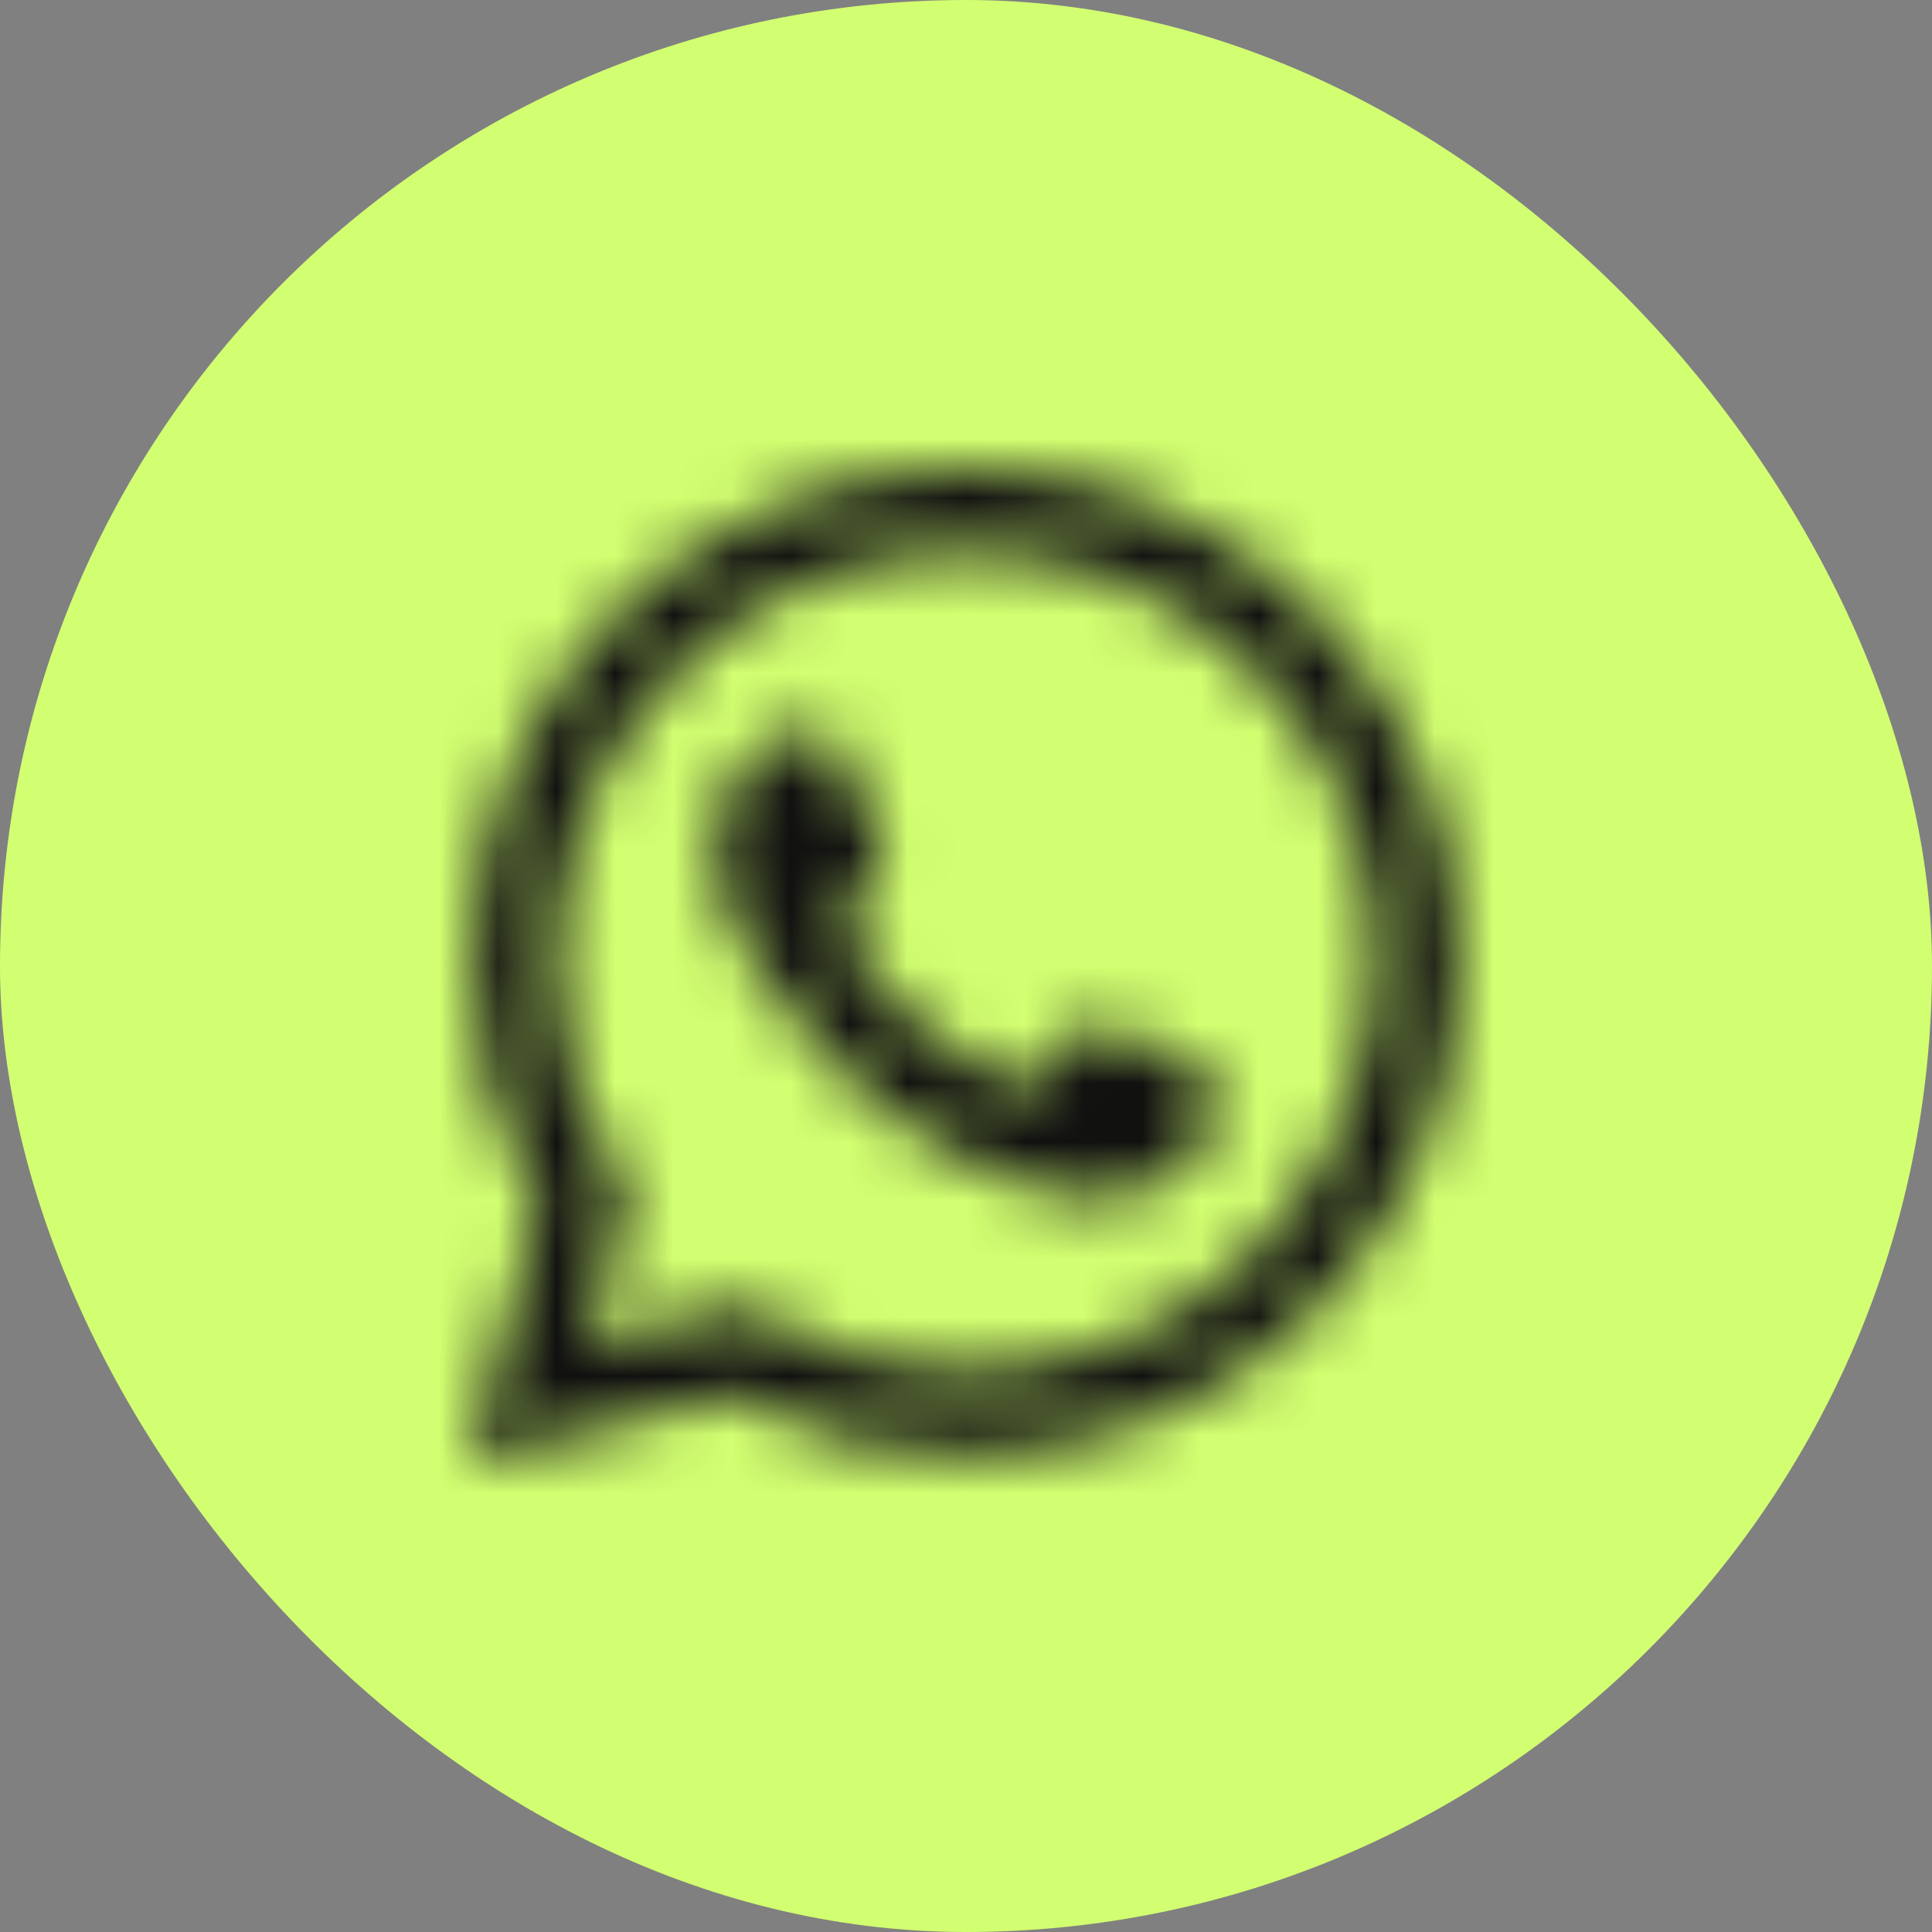
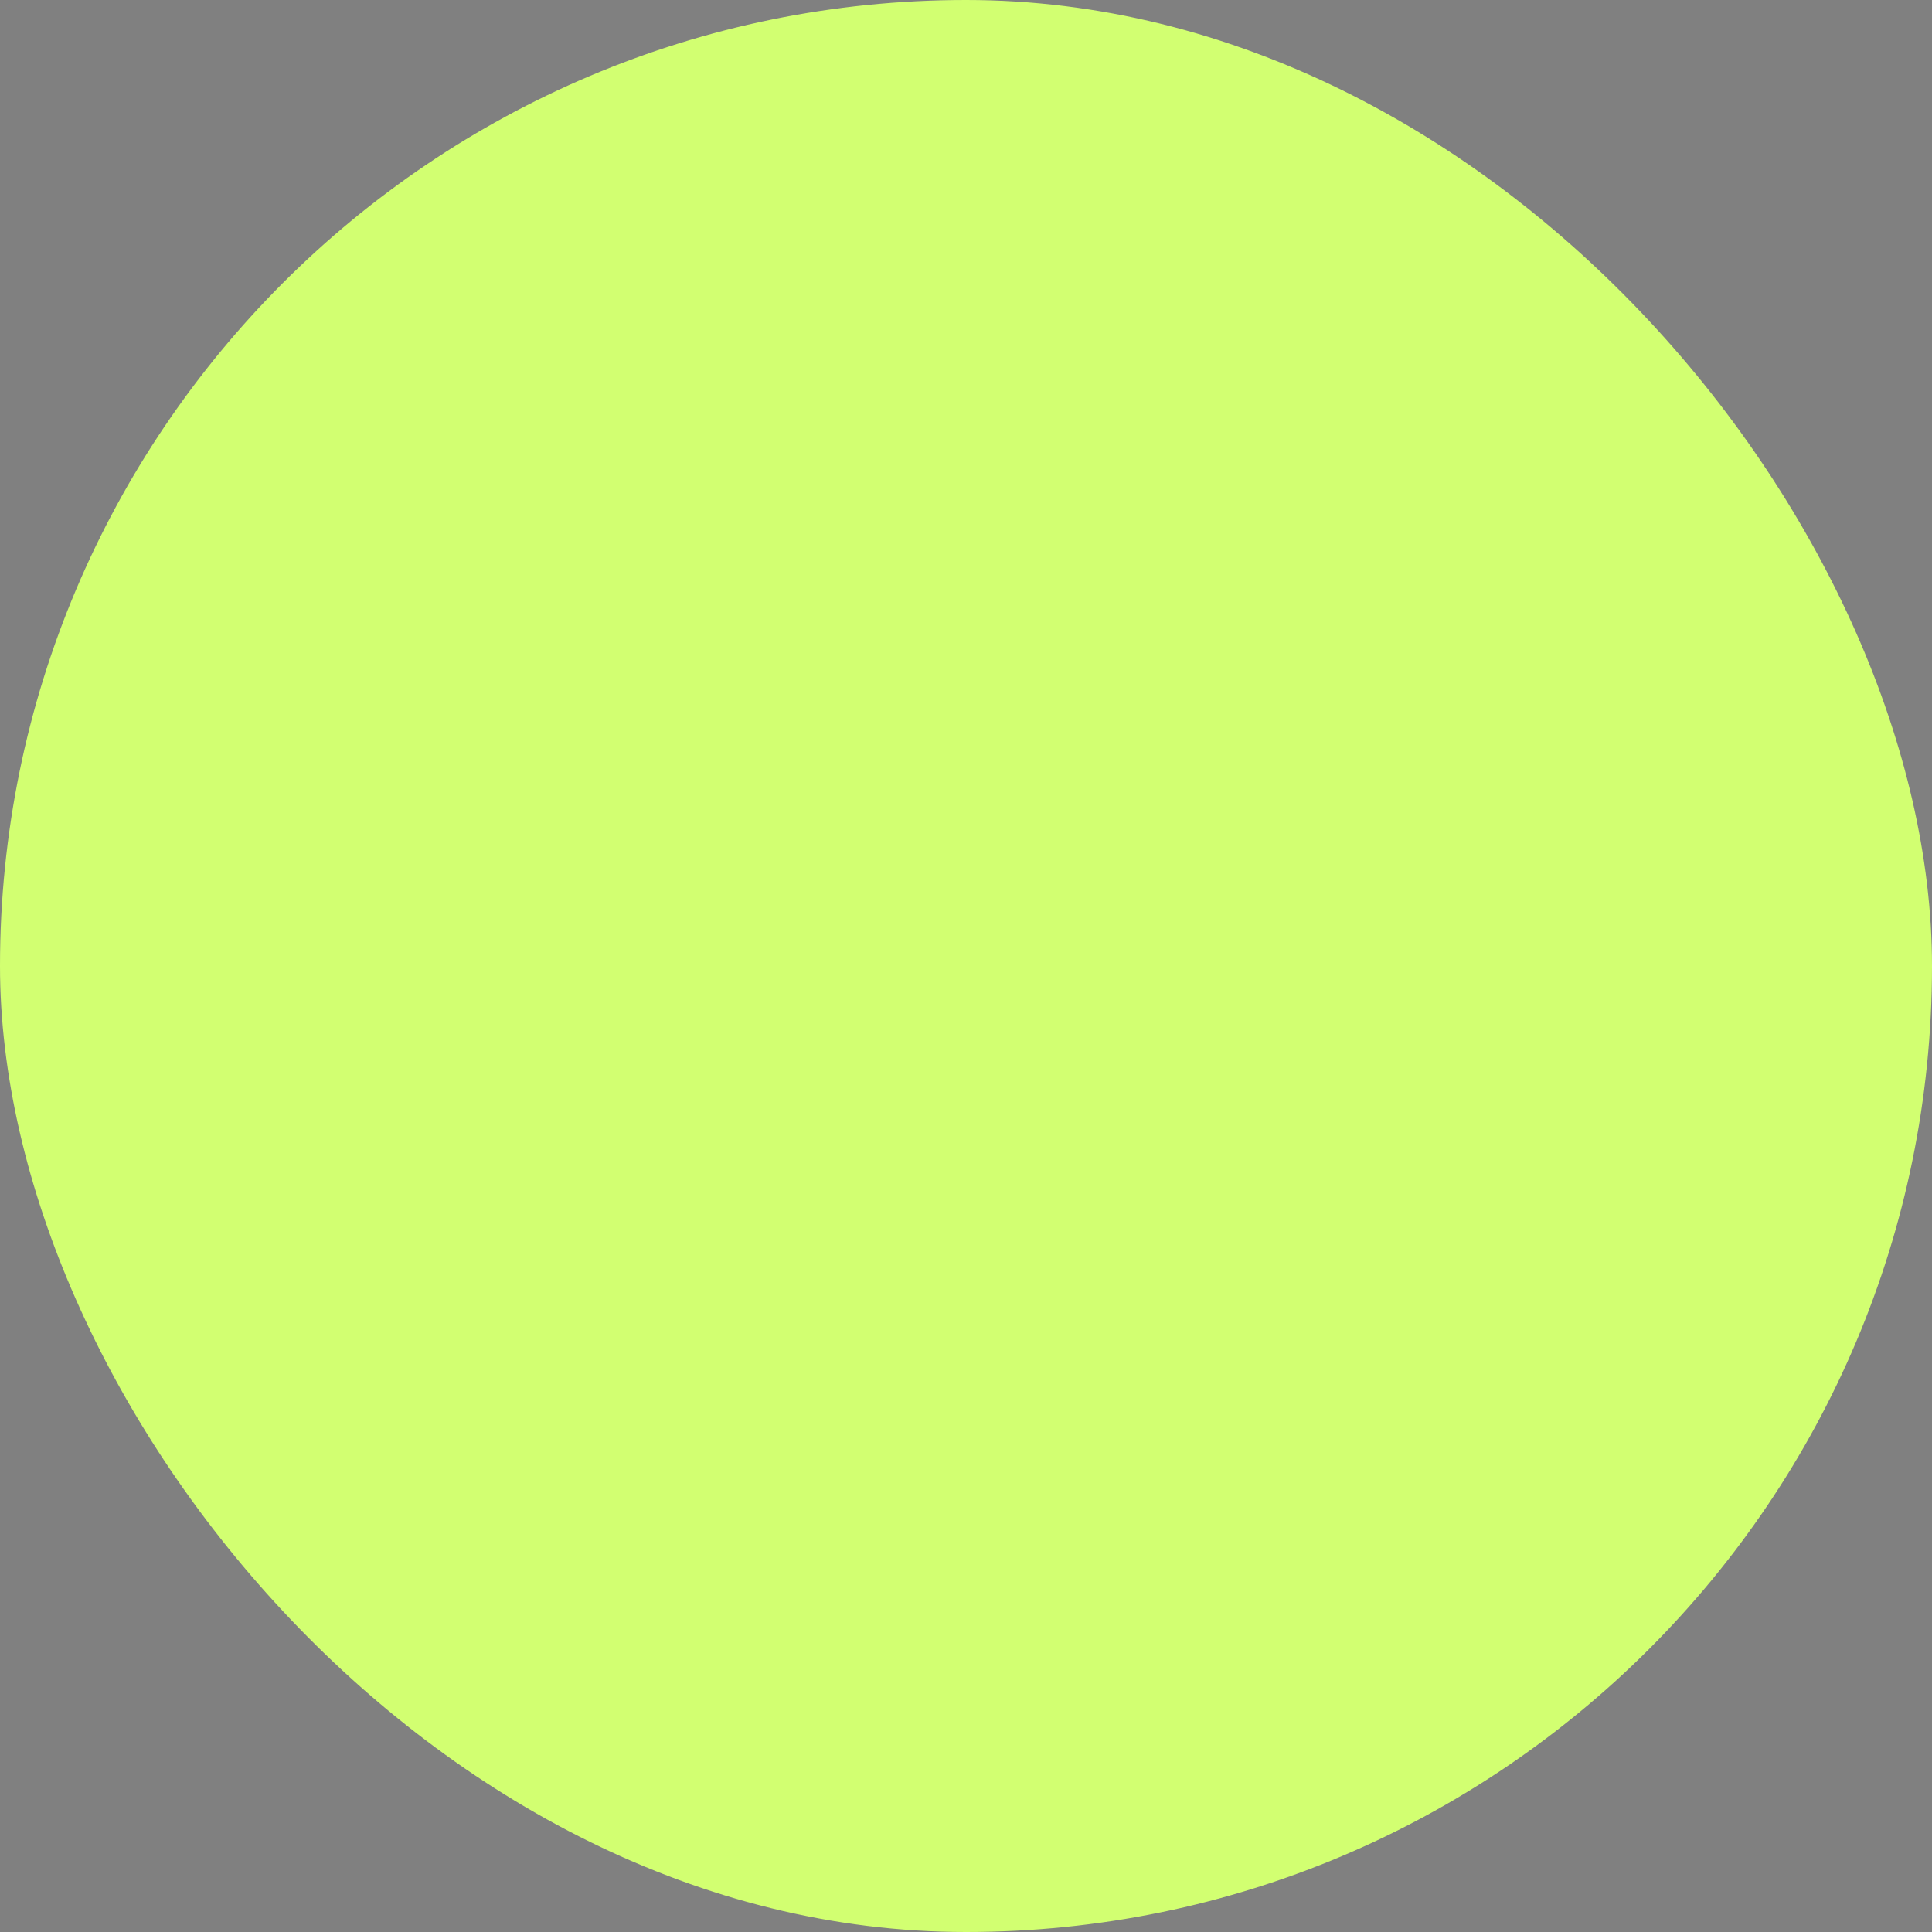
<svg xmlns="http://www.w3.org/2000/svg" width="33" height="33" viewBox="0 0 33 33" fill="none">
  <rect x="0" y="0" width="33" height="33" fill="#808080" stroke="none" />
  <rect width="33" height="33" rx="16.5" fill="#D2FF71" />
  <mask id="mask0_1229_781" style="mask-type:alpha" maskUnits="userSpaceOnUse" x="8" y="8" width="17" height="17">
    <g clip-path="url(#clip0_1229_781)">
-       <path d="M22.451 10.471C21.672 9.685 20.744 9.061 19.721 8.637C18.698 8.213 17.601 7.996 16.494 8C11.854 8 8.072 11.78 8.068 16.421C8.068 17.908 8.457 19.354 9.191 20.634L8 25L12.467 23.829C13.702 24.502 15.087 24.854 16.494 24.855H16.498C21.139 24.855 24.919 21.074 24.924 16.429C24.925 15.322 24.707 14.225 24.282 13.203C23.858 12.181 23.235 11.252 22.45 10.471H22.451ZM16.494 23.429C15.239 23.429 14.007 23.091 12.928 22.451L12.673 22.298L10.023 22.993L10.731 20.408L10.565 20.141C9.863 19.026 9.492 17.735 9.495 16.417C9.495 12.565 12.637 9.422 16.498 9.422C17.418 9.42 18.329 9.6 19.179 9.953C20.028 10.305 20.8 10.822 21.449 11.473C22.101 12.123 22.617 12.894 22.968 13.744C23.32 14.594 23.5 15.505 23.498 16.425C23.493 20.291 20.352 23.429 16.494 23.429V23.429ZM20.335 18.186C20.125 18.081 19.091 17.572 18.897 17.5C18.704 17.431 18.562 17.395 18.424 17.605C18.283 17.814 17.879 18.291 17.758 18.428C17.637 18.57 17.512 18.586 17.301 18.482C17.092 18.375 16.413 18.154 15.61 17.435C14.983 16.877 14.563 16.187 14.438 15.977C14.317 15.767 14.426 15.654 14.531 15.549C14.624 15.456 14.741 15.303 14.846 15.181C14.952 15.06 14.987 14.971 15.056 14.831C15.125 14.688 15.092 14.567 15.04 14.462C14.987 14.357 14.567 13.319 14.39 12.9C14.22 12.487 14.047 12.544 13.917 12.539C13.796 12.532 13.655 12.532 13.513 12.532C13.407 12.534 13.302 12.559 13.205 12.604C13.108 12.649 13.022 12.714 12.951 12.794C12.758 13.004 12.217 13.513 12.217 14.551C12.217 15.589 12.971 16.587 13.078 16.729C13.182 16.87 14.559 18.994 16.672 19.907C17.172 20.125 17.565 20.254 17.872 20.352C18.376 20.513 18.832 20.489 19.196 20.437C19.599 20.375 20.44 19.927 20.617 19.435C20.791 18.942 20.791 18.521 20.738 18.433C20.686 18.343 20.545 18.291 20.335 18.186V18.186Z" fill="black" />
-     </g>
+       </g>
  </mask>
  <g mask="url(#mask0_1229_781)">
    <rect x="2.688" y="6.938" width="28.688" height="21.25" fill="#101010" />
  </g>
  <defs>
    <clipPath id="clip0_1229_781">
      <rect width="17" height="17" fill="white" transform="translate(8 8)" />
    </clipPath>
  </defs>
</svg>